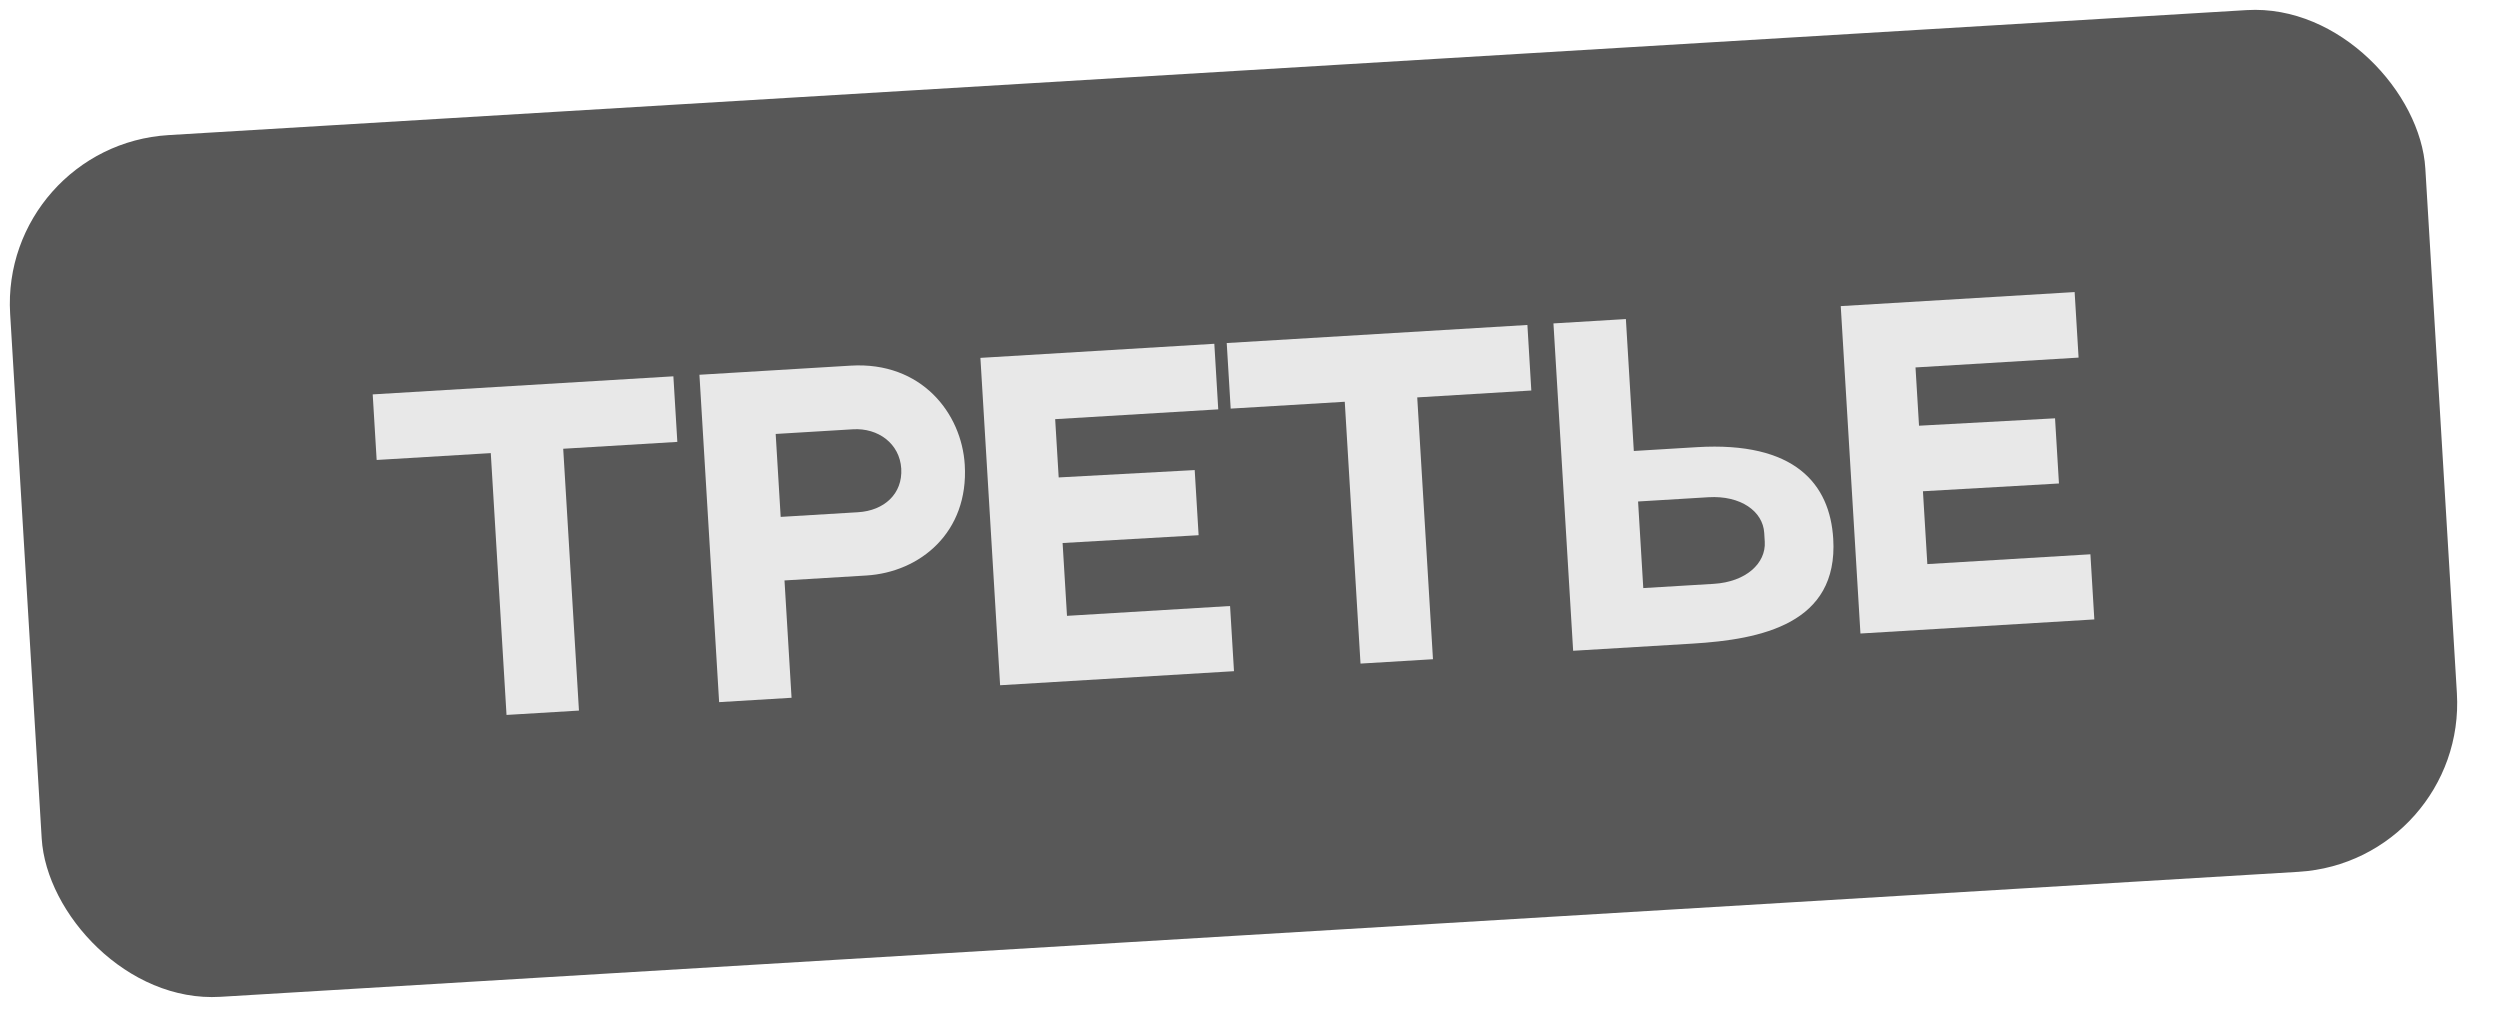
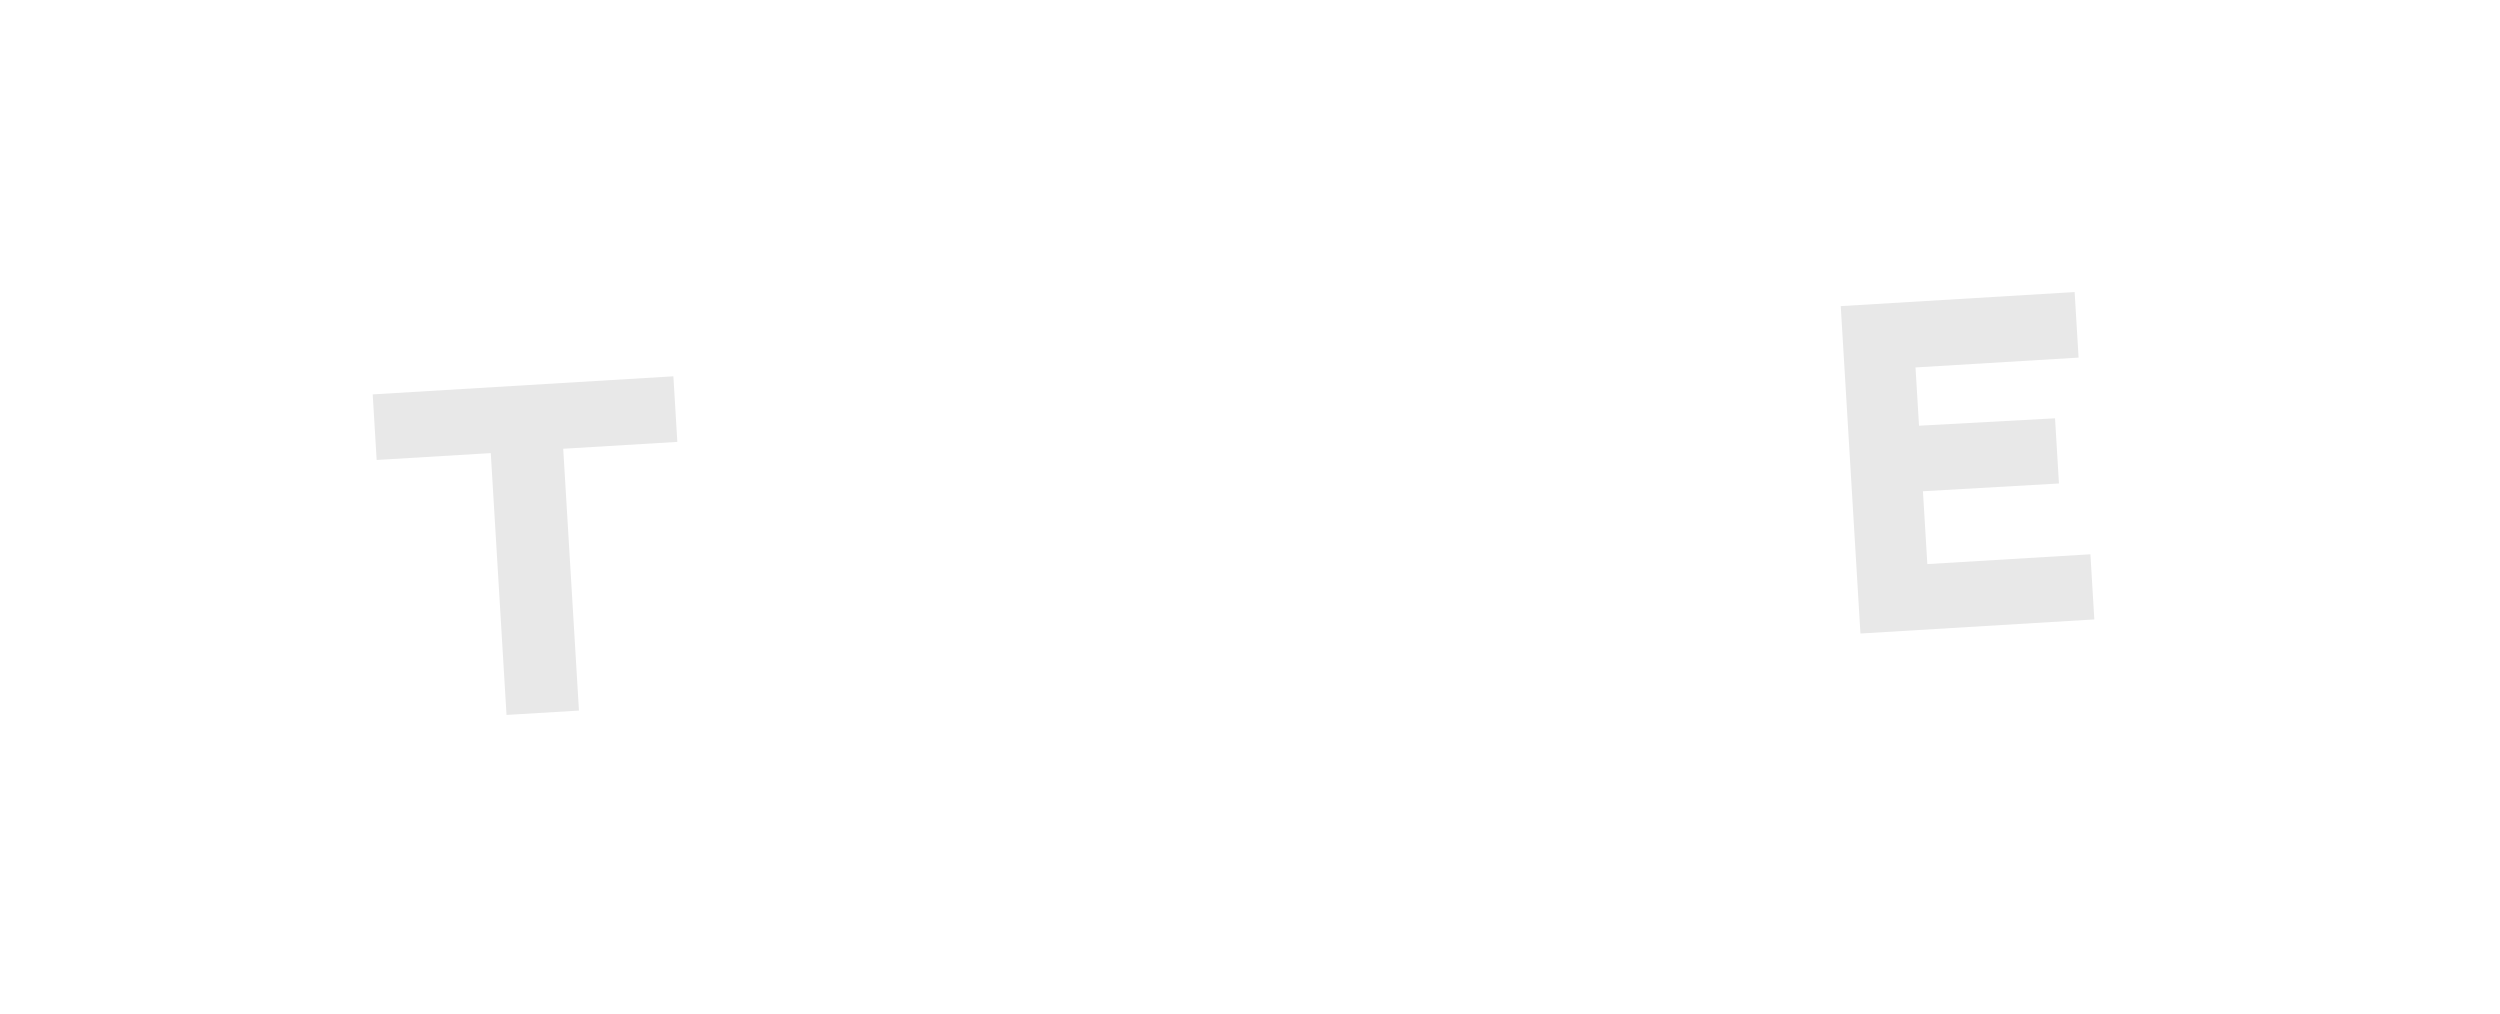
<svg xmlns="http://www.w3.org/2000/svg" width="74" height="30" viewBox="0 0 74 30" fill="none">
-   <rect y="4.299" width="71.619" height="25.553" rx="5" transform="rotate(-3.442 0 4.299)" fill="#585858" />
  <path d="M11.032 11.674L19.932 11.139L20.049 13.08L16.671 13.283L17.137 21.033L14.993 21.162L14.527 13.412L11.149 13.615L11.032 11.674Z" fill="#E8E8E8" />
-   <path d="M25.183 10.823C27.279 10.697 28.466 12.237 28.557 13.758C28.678 15.758 27.234 16.939 25.641 17.035L23.221 17.181L23.43 20.654L21.286 20.783L20.703 11.093L25.183 10.823ZM25.396 15.162C26.174 15.116 26.721 14.614 26.677 13.871C26.632 13.129 25.991 12.662 25.248 12.707L22.96 12.845L23.108 15.3L25.396 15.162Z" fill="#E8E8E8" />
-   <path d="M29.02 10.593L35.944 10.176L36.06 12.117L31.233 12.407L31.337 14.132L35.363 13.914L35.479 15.842L31.453 16.073L31.583 18.229L36.41 17.938L36.526 19.867L29.603 20.283L29.02 10.593Z" fill="#E8E8E8" />
-   <path d="M36.311 10.154L45.211 9.619L45.327 11.559L41.95 11.763L42.416 19.513L40.271 19.642L39.805 11.892L36.428 12.095L36.311 10.154Z" fill="#E8E8E8" />
-   <path d="M50.229 13.236C53.128 13.062 54.166 14.322 54.264 15.951C54.415 18.466 52.134 18.928 50.098 19.051L46.565 19.263L45.982 9.573L48.126 9.444L48.361 13.349L50.229 13.236ZM52.237 16.037L52.221 15.773C52.183 15.138 51.529 14.661 50.571 14.718L48.487 14.844L48.641 17.407L50.725 17.282C51.683 17.224 52.275 16.672 52.237 16.037Z" fill="#E8E8E8" />
  <path d="M54.486 9.061L61.409 8.645L61.526 10.585L56.699 10.876L56.803 12.601L60.829 12.382L60.945 14.311L56.919 14.541L57.049 16.697L61.876 16.407L61.992 18.335L55.069 18.752L54.486 9.061Z" fill="#E8E8E8" />
</svg>